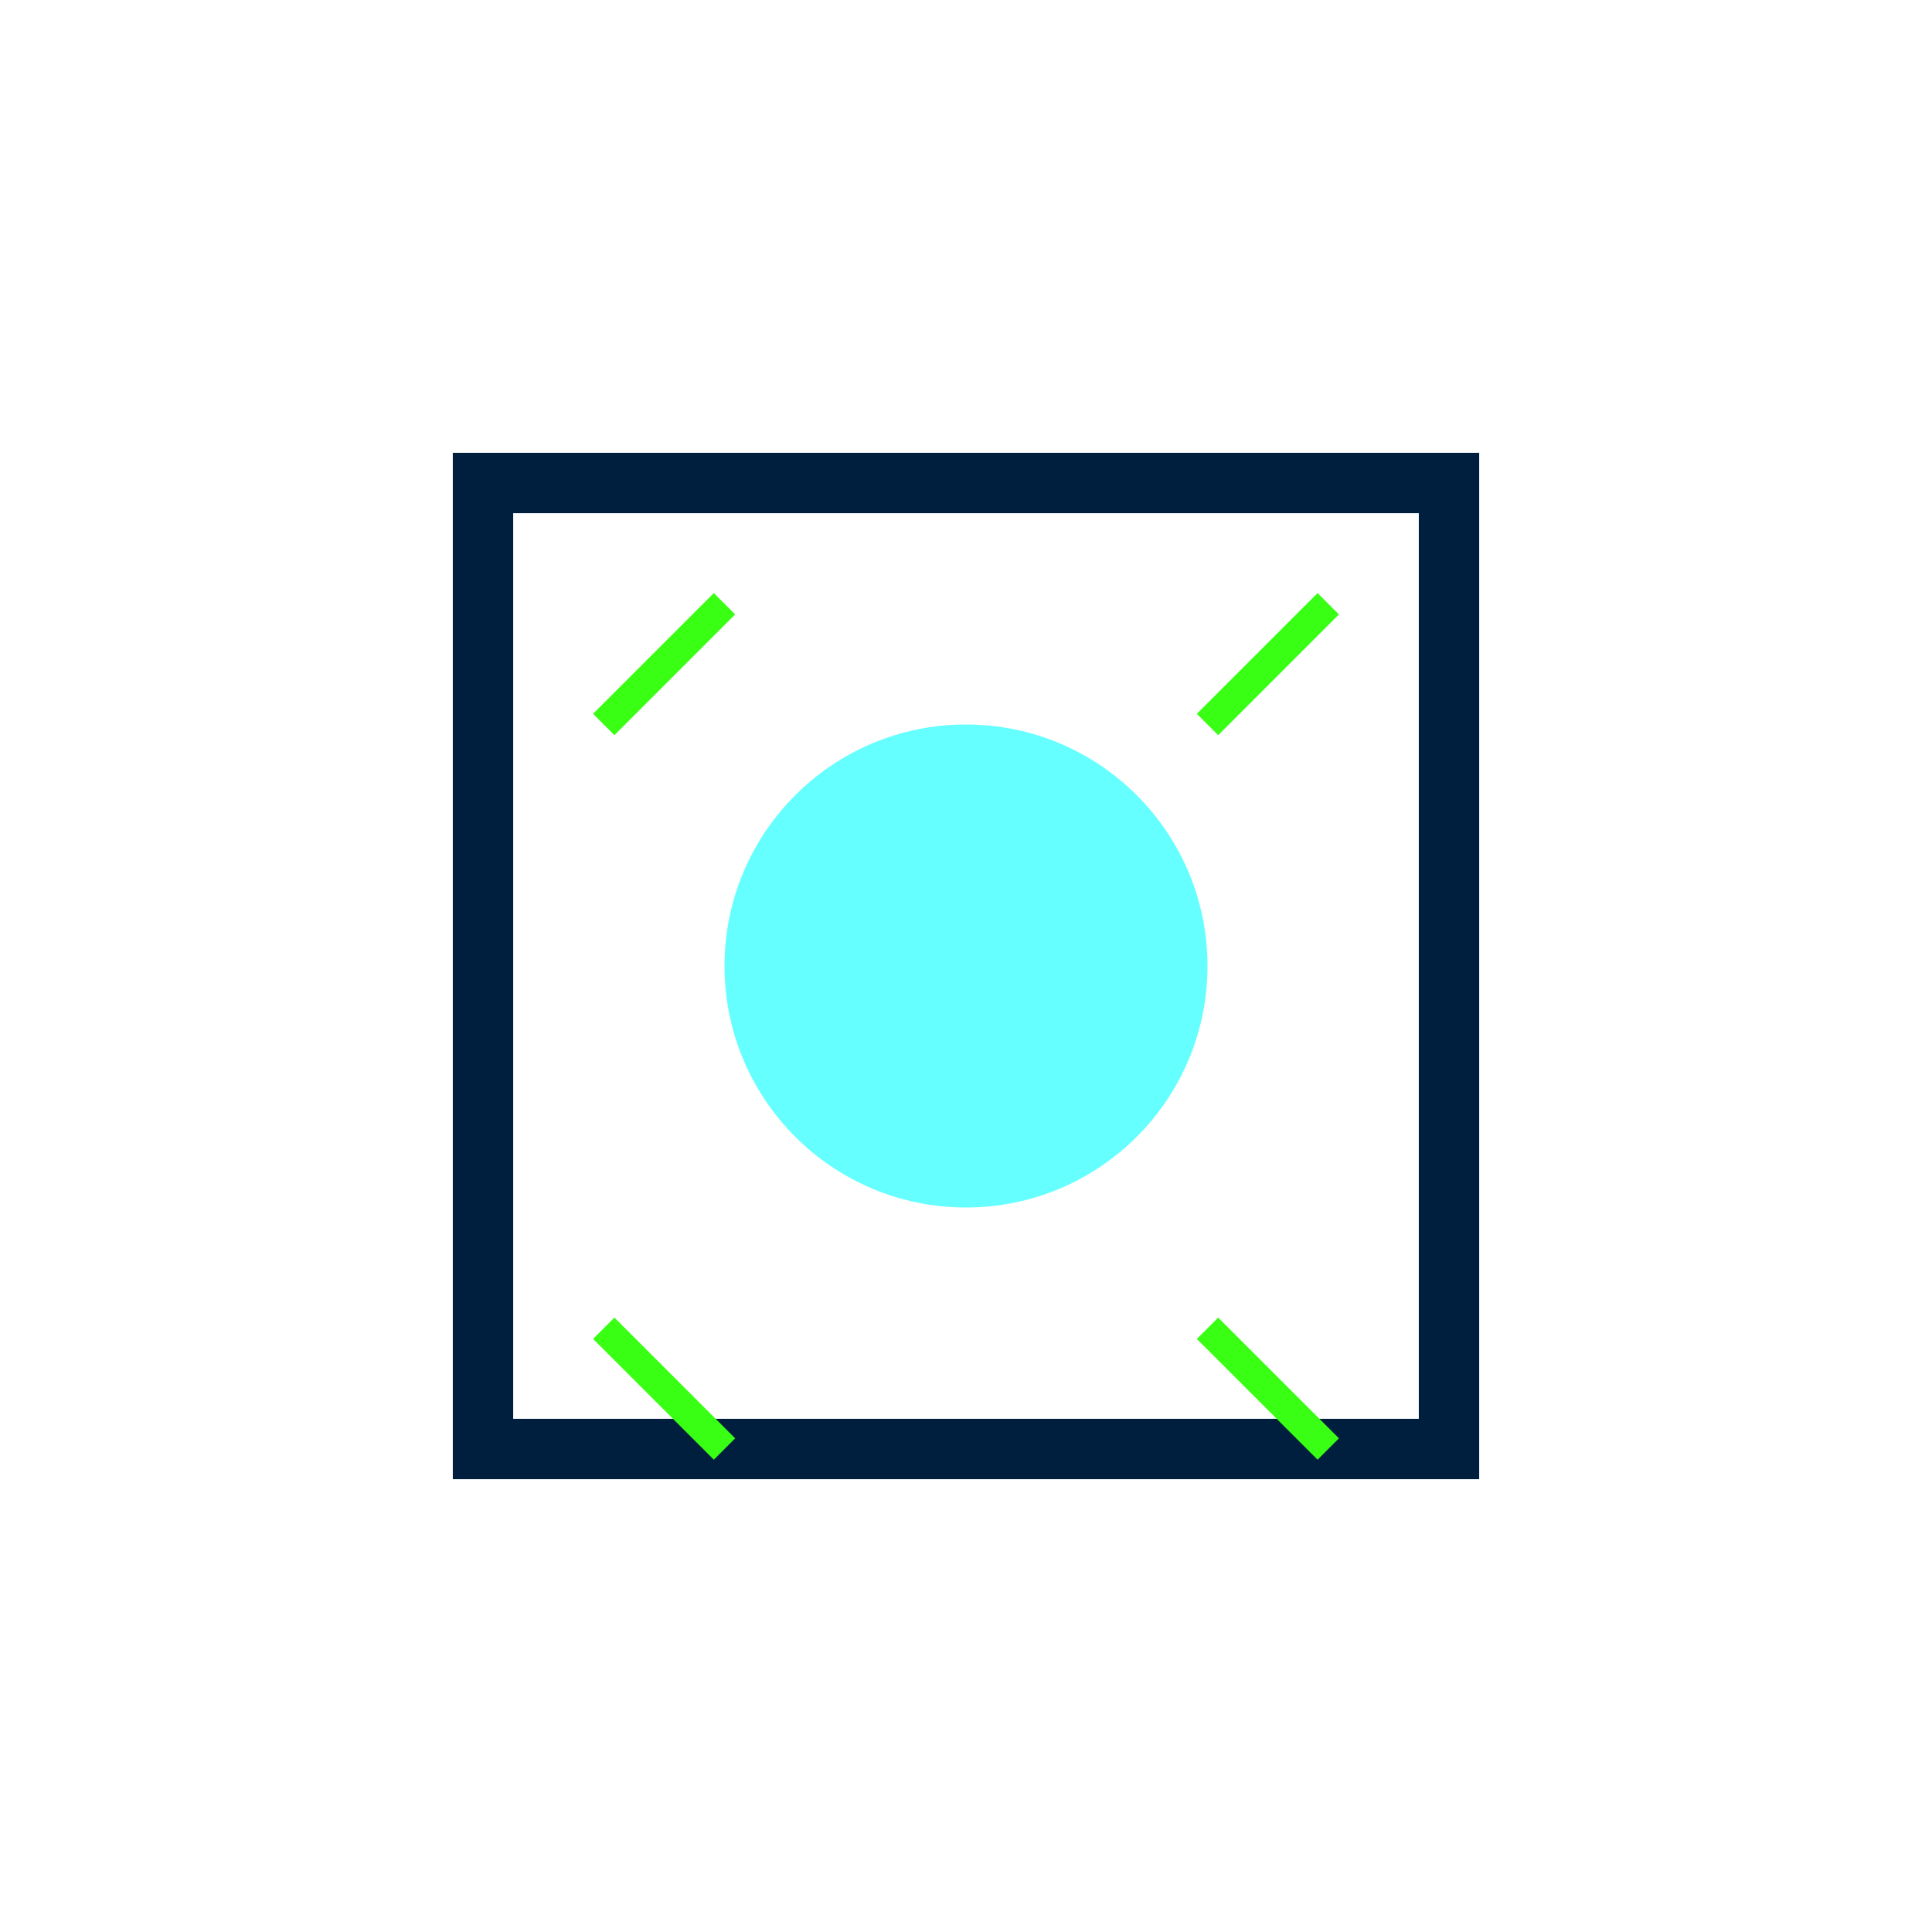
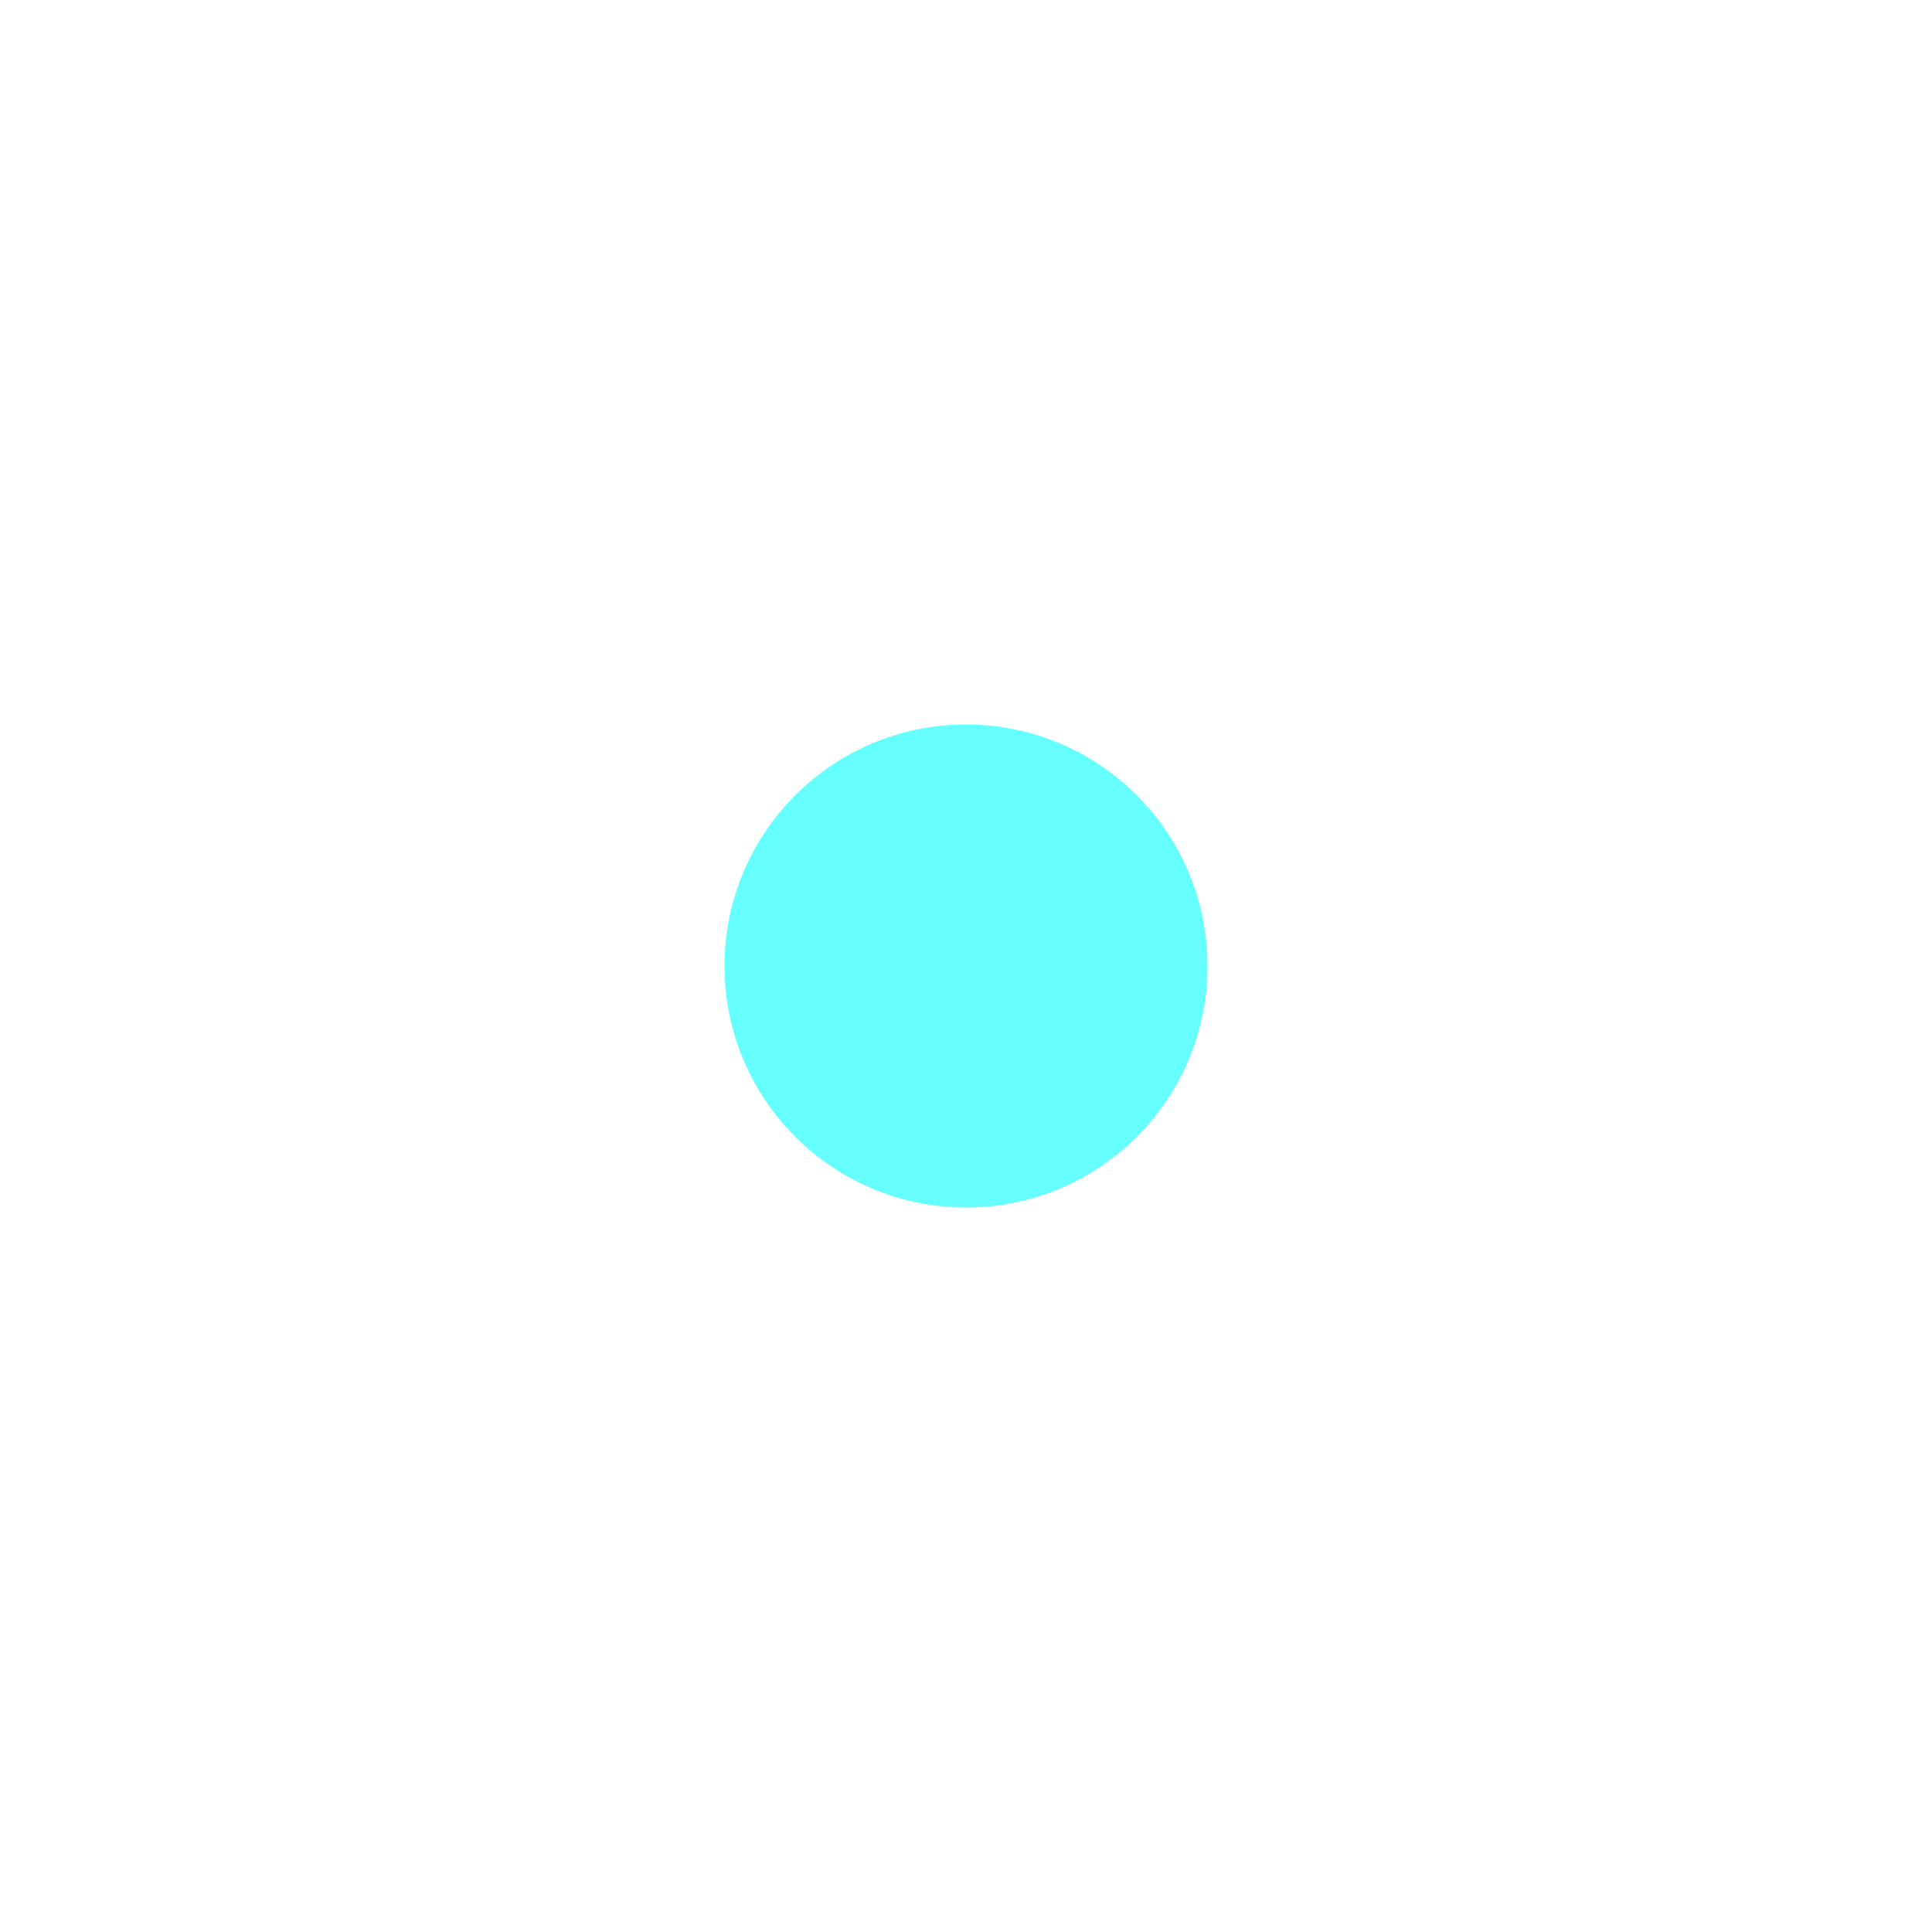
<svg xmlns="http://www.w3.org/2000/svg" width="64" height="64" viewBox="0 0 64 64">
-   <rect x="16" y="16" width="32" height="32" fill="none" stroke="#001F3F" stroke-width="2" />
-   <path d="M20 24 L24 20 M40 24 L44 20 M20 44 L24 48 M40 44 L44 48" stroke="#39FF14" stroke-width="1" />
  <circle cx="32" cy="32" r="8" fill="#00FFFF" opacity="0.6" />
</svg>